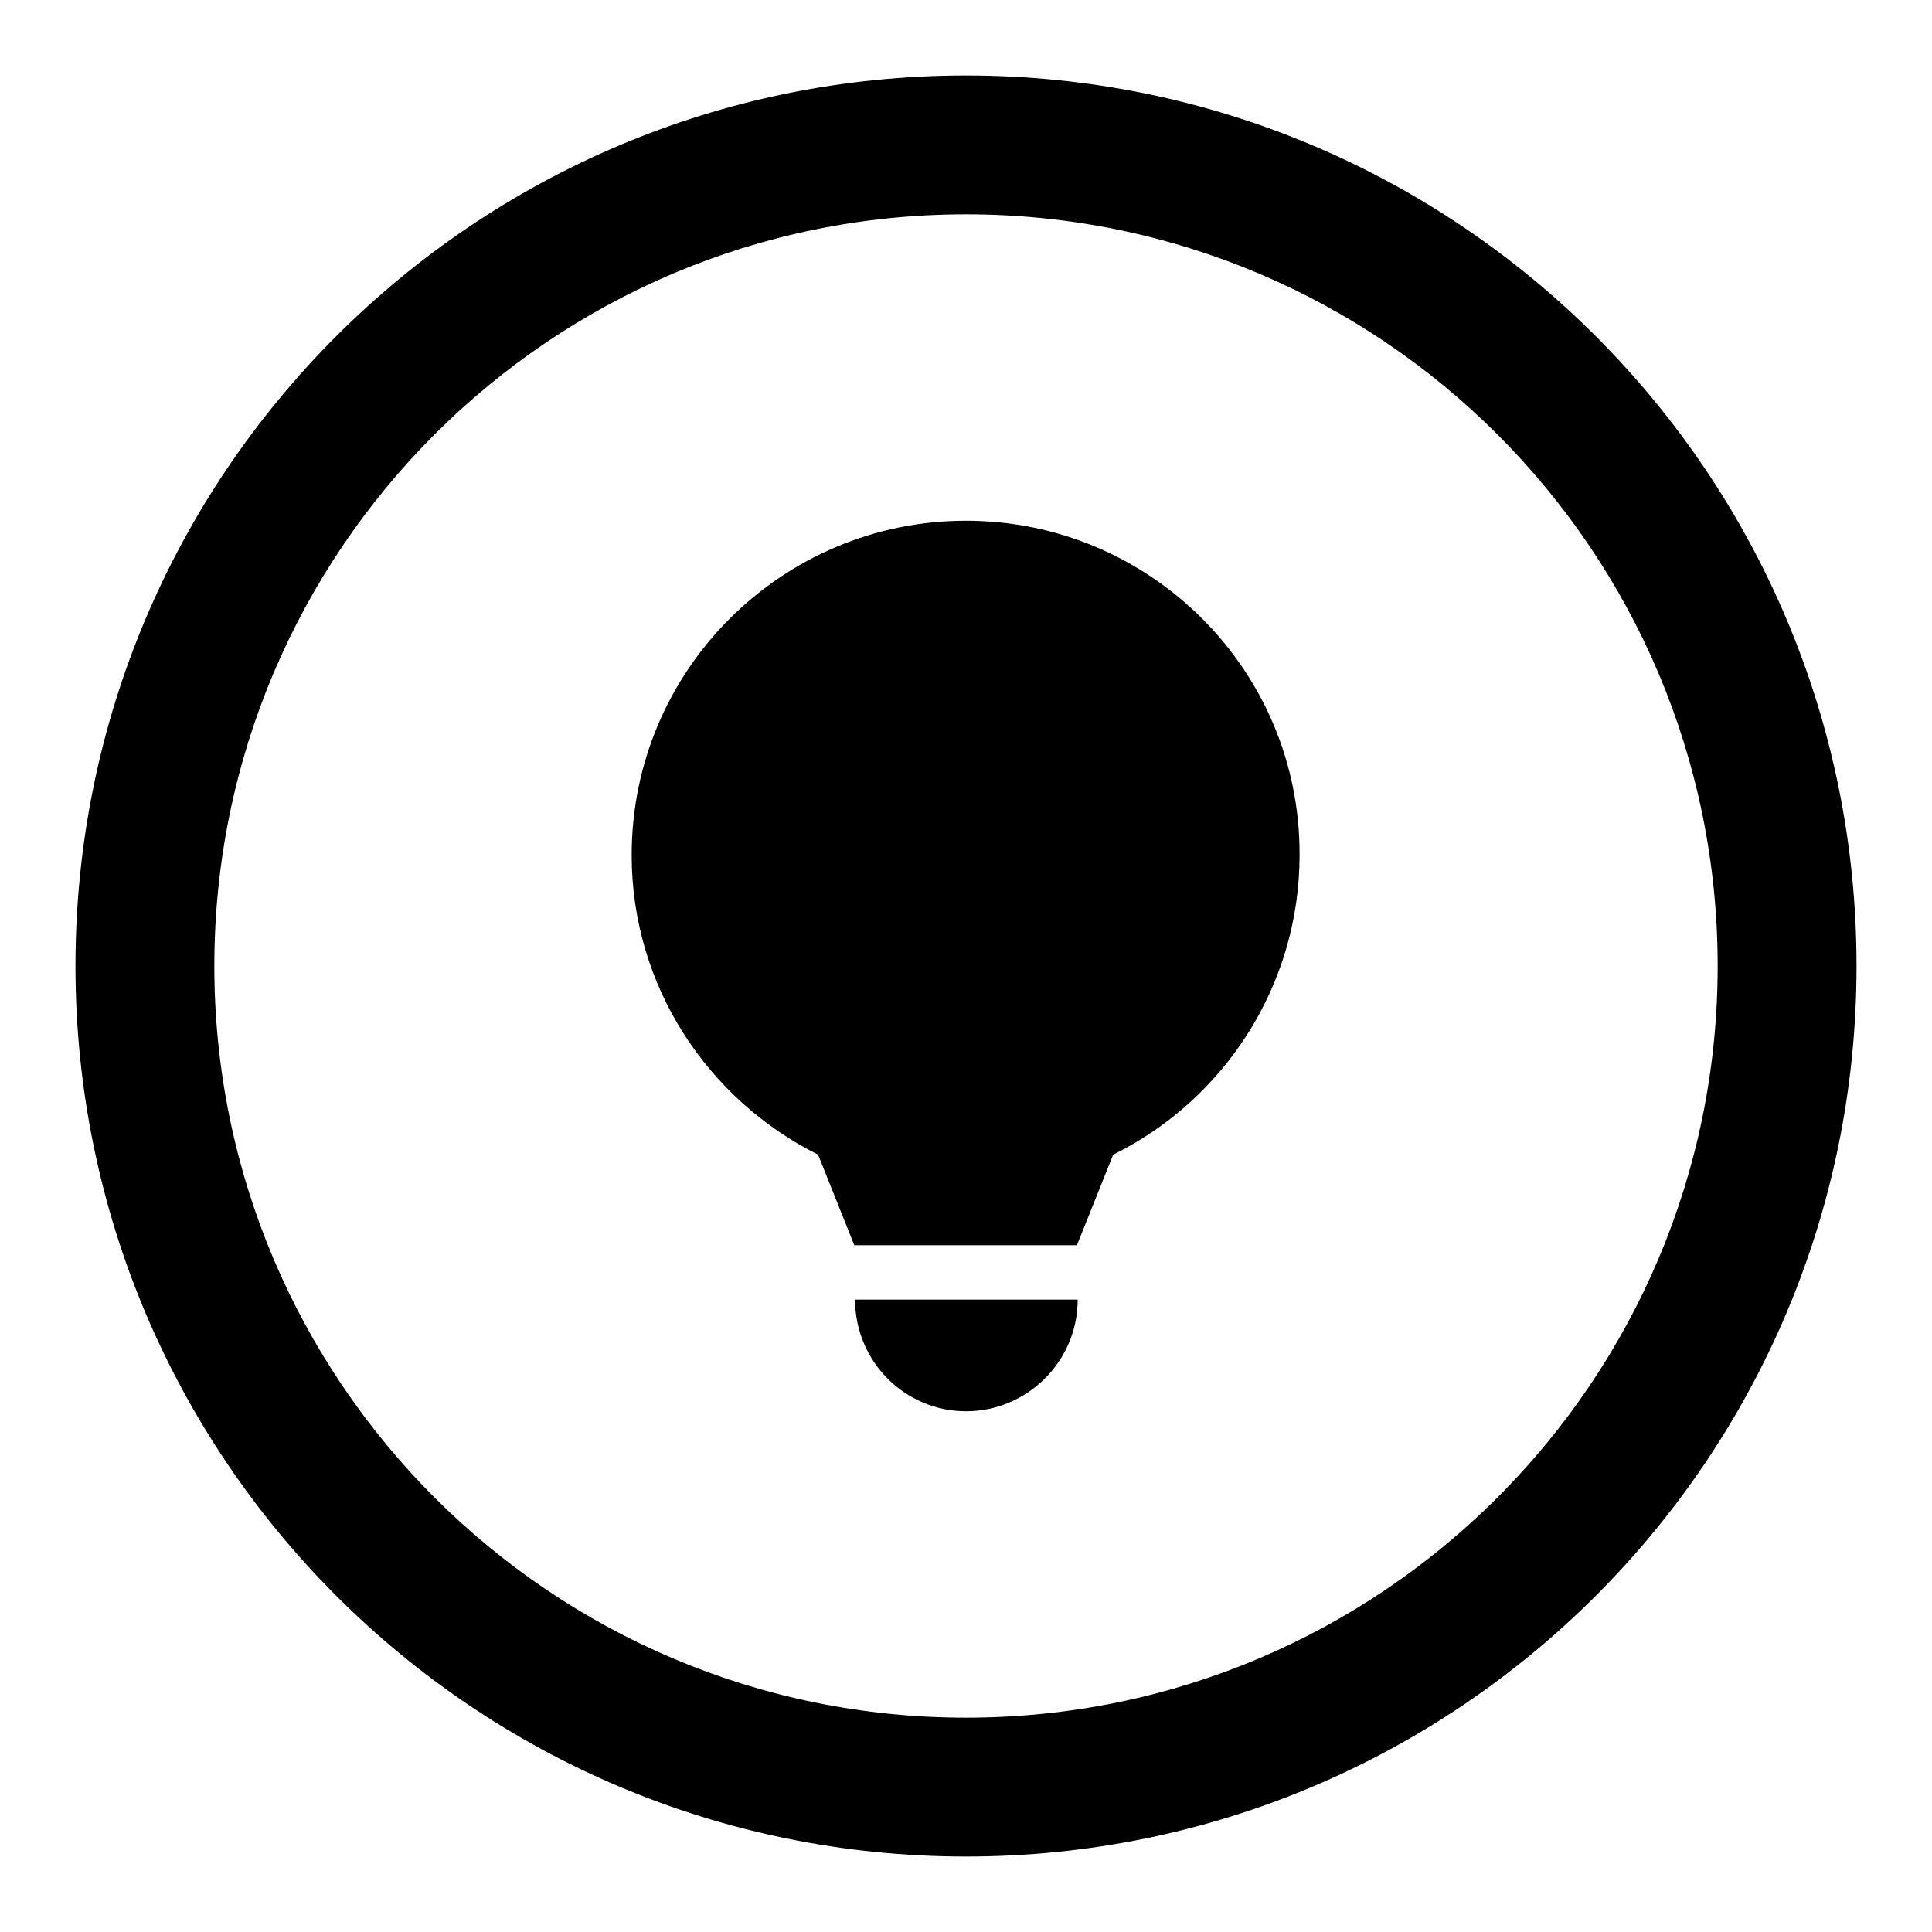
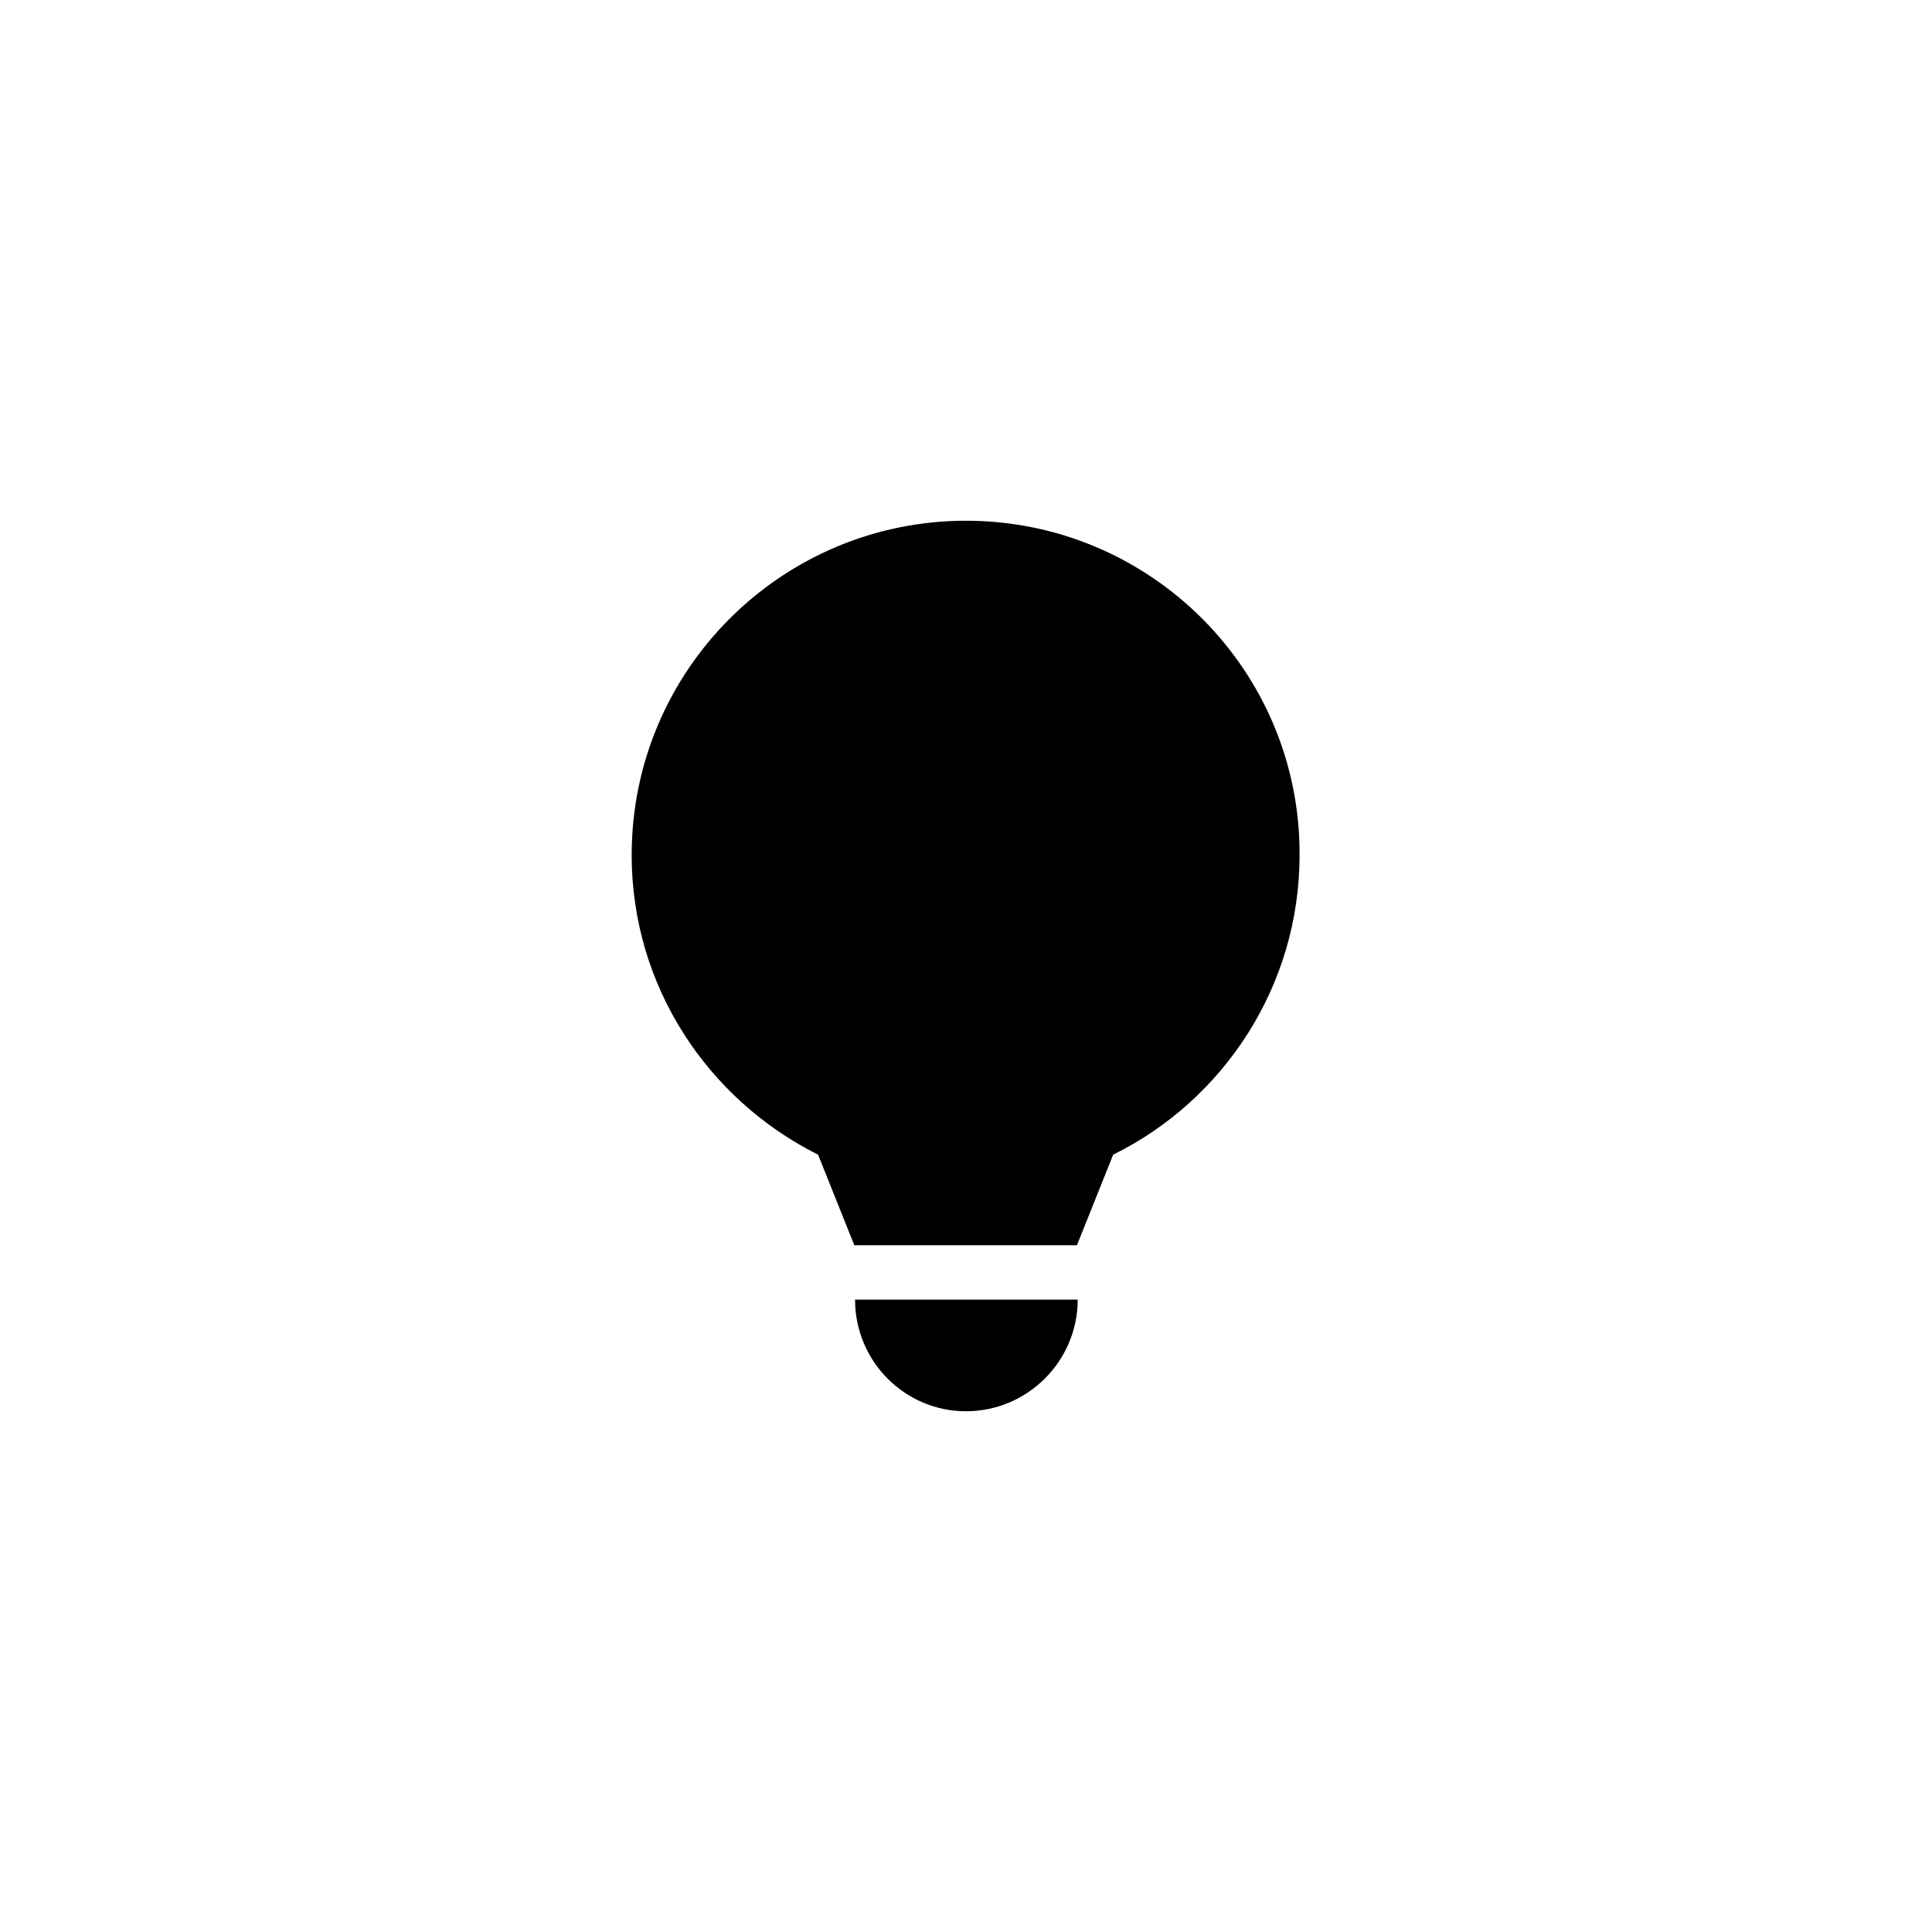
<svg xmlns="http://www.w3.org/2000/svg" version="1.1" x="0px" y="0px" viewBox="0 0 256 256" enable-background="new 0 0 256 256" xml:space="preserve">
  <g>
    <g>
-       <path fill="#000000" d="M128,10C62.8,10,10,62.8,10,128c0,65.2,52.8,118,118,118c65.2,0,118-52.8,118-118C246,62.8,193.2,10,128,10z M128,227.6c-55,0-99.6-44.6-99.6-99.6S73,28.4,128,28.4S227.6,73,227.6,128S183,227.6,128,227.6z" />
      <path fill="#000000" d="M128,187c8.1,0,14.8-6.6,14.8-14.8h-29.5C113.3,180.4,119.9,187,128,187z" />
      <path fill="#000000" d="M128,69c-24.4,0-44.3,19.8-44.3,44.3c0,17.4,10.1,32.4,24.7,39.7l4.8,12h29.5l4.8-12c14.6-7.2,24.7-22.3,24.7-39.7C172.3,88.8,152.4,69,128,69z" />
    </g>
  </g>
</svg>